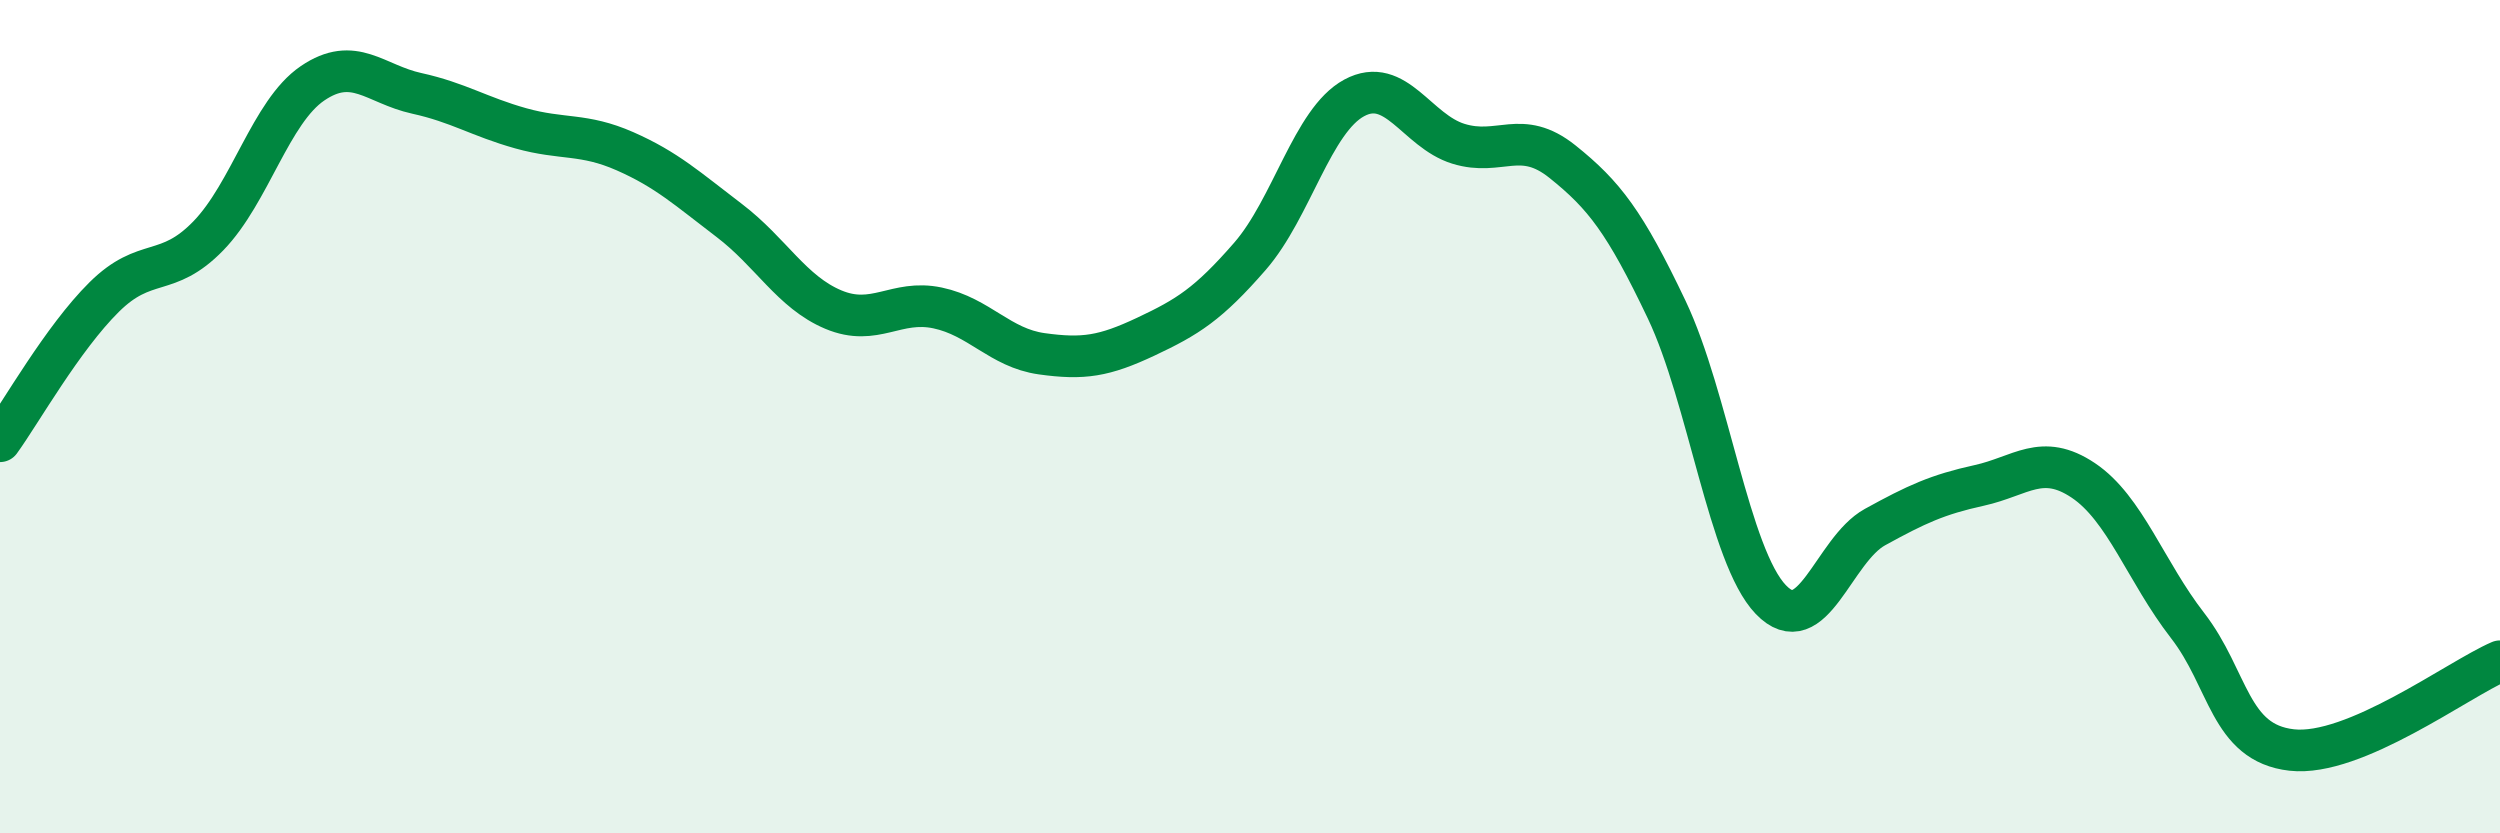
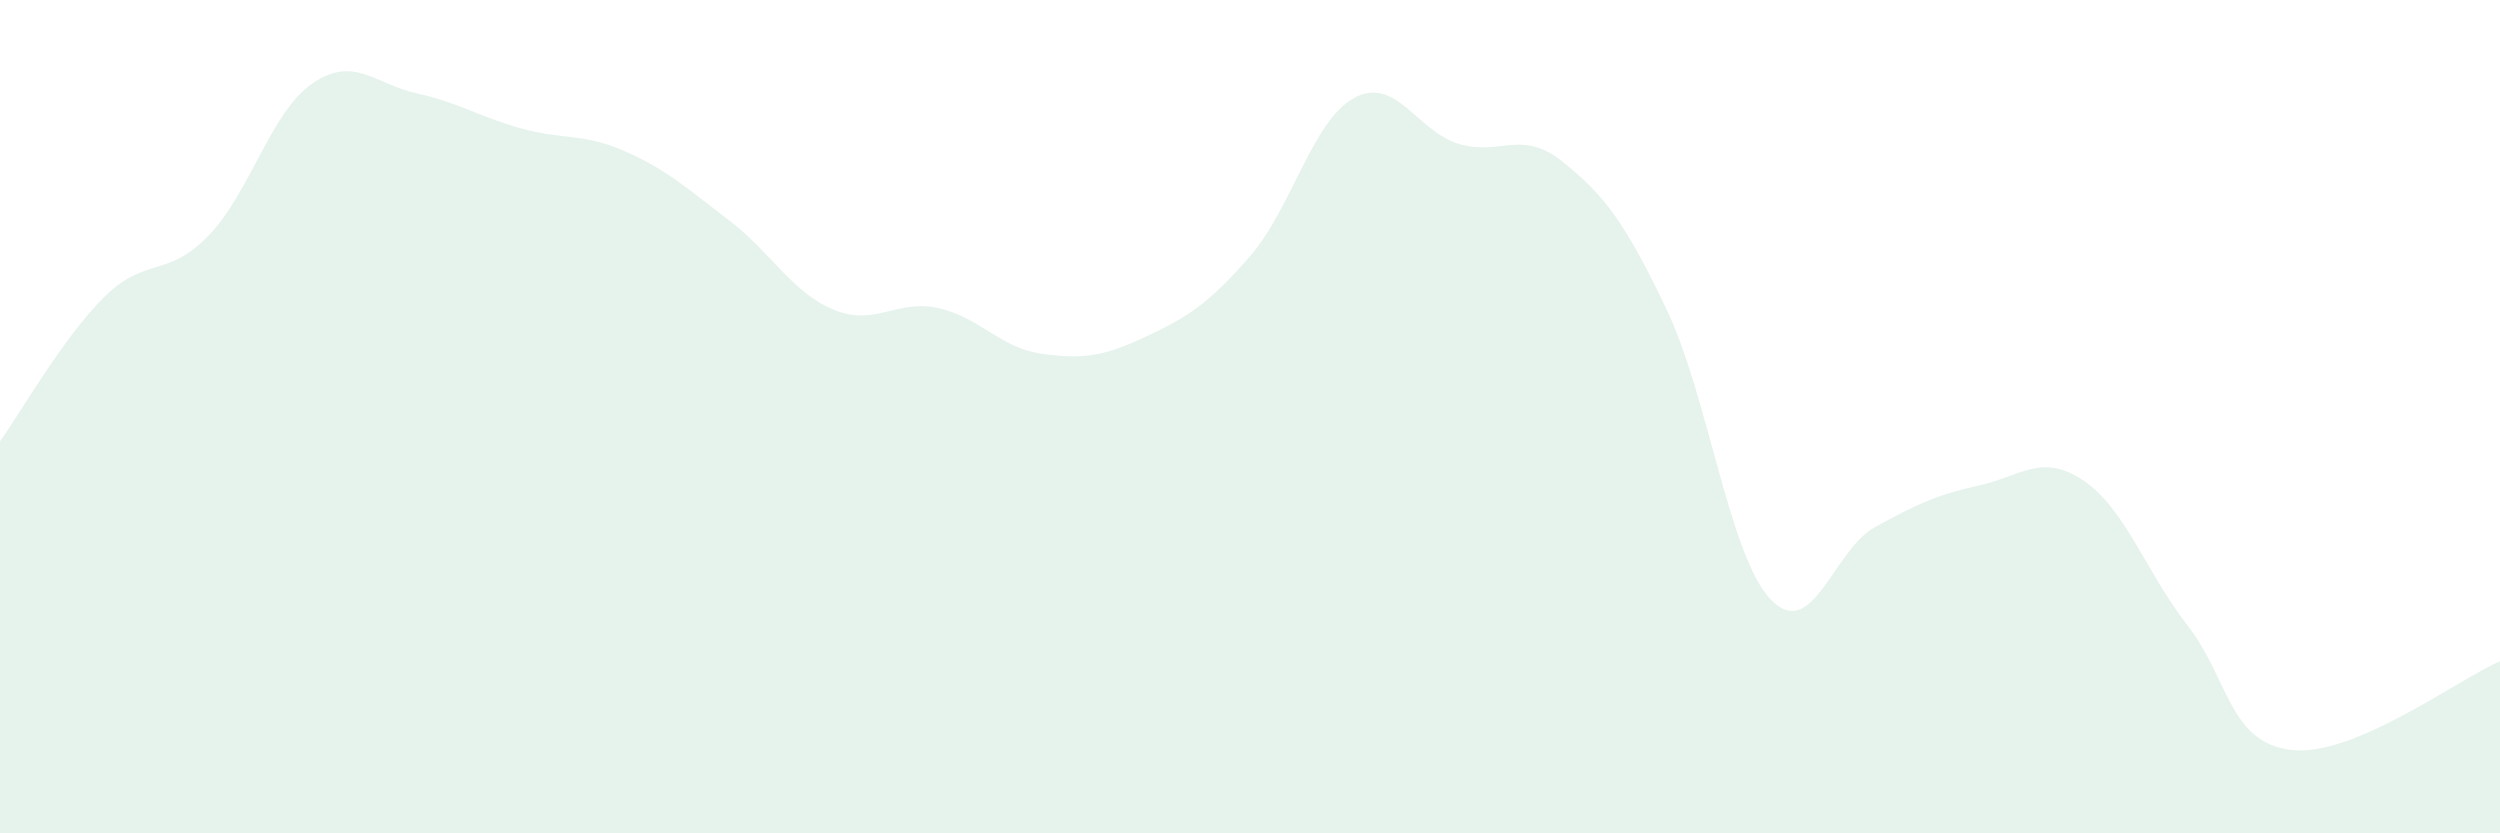
<svg xmlns="http://www.w3.org/2000/svg" width="60" height="20" viewBox="0 0 60 20">
  <path d="M 0,10.59 C 0.5,9.9 1.5,8.12 2.5,7.13 C 3.5,6.14 4,6.69 5,5.66 C 6,4.63 6.5,2.68 7.5,2 C 8.5,1.32 9,2.02 10,2.24 C 11,2.46 11.5,2.8 12.5,3.08 C 13.5,3.36 14,3.19 15,3.63 C 16,4.07 16.5,4.53 17.5,5.29 C 18.5,6.05 19,7.01 20,7.43 C 21,7.85 21.5,7.18 22.5,7.39 C 23.5,7.6 24,8.35 25,8.49 C 26,8.63 26.5,8.55 27.5,8.08 C 28.5,7.61 29,7.3 30,6.15 C 31,5 31.5,2.89 32.5,2.35 C 33.5,1.81 34,3.14 35,3.45 C 36,3.76 36.5,3.08 37.5,3.88 C 38.5,4.68 39,5.33 40,7.43 C 41,9.53 41.5,13.35 42.5,14.39 C 43.5,15.43 44,13.2 45,12.65 C 46,12.1 46.5,11.87 47.5,11.65 C 48.5,11.43 49,10.86 50,11.53 C 51,12.2 51.5,13.72 52.5,15.01 C 53.5,16.3 53.5,17.83 55,18 C 56.5,18.17 59,16.3 60,15.87L60 20L0 20Z" fill="#008740" opacity="0.1" stroke-linecap="round" stroke-linejoin="round" />
-   <path d="M 0,10.59 C 0.5,9.9 1.5,8.12 2.5,7.13 C 3.5,6.14 4,6.69 5,5.66 C 6,4.63 6.5,2.68 7.5,2 C 8.5,1.32 9,2.02 10,2.24 C 11,2.46 11.5,2.8 12.5,3.08 C 13.5,3.36 14,3.19 15,3.63 C 16,4.07 16.5,4.53 17.5,5.29 C 18.5,6.05 19,7.01 20,7.43 C 21,7.85 21.5,7.18 22.5,7.39 C 23.5,7.6 24,8.35 25,8.49 C 26,8.63 26.5,8.55 27.5,8.08 C 28.5,7.61 29,7.3 30,6.15 C 31,5 31.5,2.89 32.5,2.35 C 33.5,1.81 34,3.14 35,3.45 C 36,3.76 36.5,3.08 37.5,3.88 C 38.5,4.68 39,5.33 40,7.43 C 41,9.53 41.5,13.35 42.5,14.39 C 43.5,15.43 44,13.2 45,12.65 C 46,12.1 46.5,11.87 47.5,11.65 C 48.5,11.43 49,10.86 50,11.53 C 51,12.2 51.5,13.72 52.5,15.01 C 53.5,16.3 53.5,17.83 55,18 C 56.5,18.17 59,16.3 60,15.87" stroke="#008740" stroke-width="1" fill="none" stroke-linecap="round" stroke-linejoin="round" />
</svg>